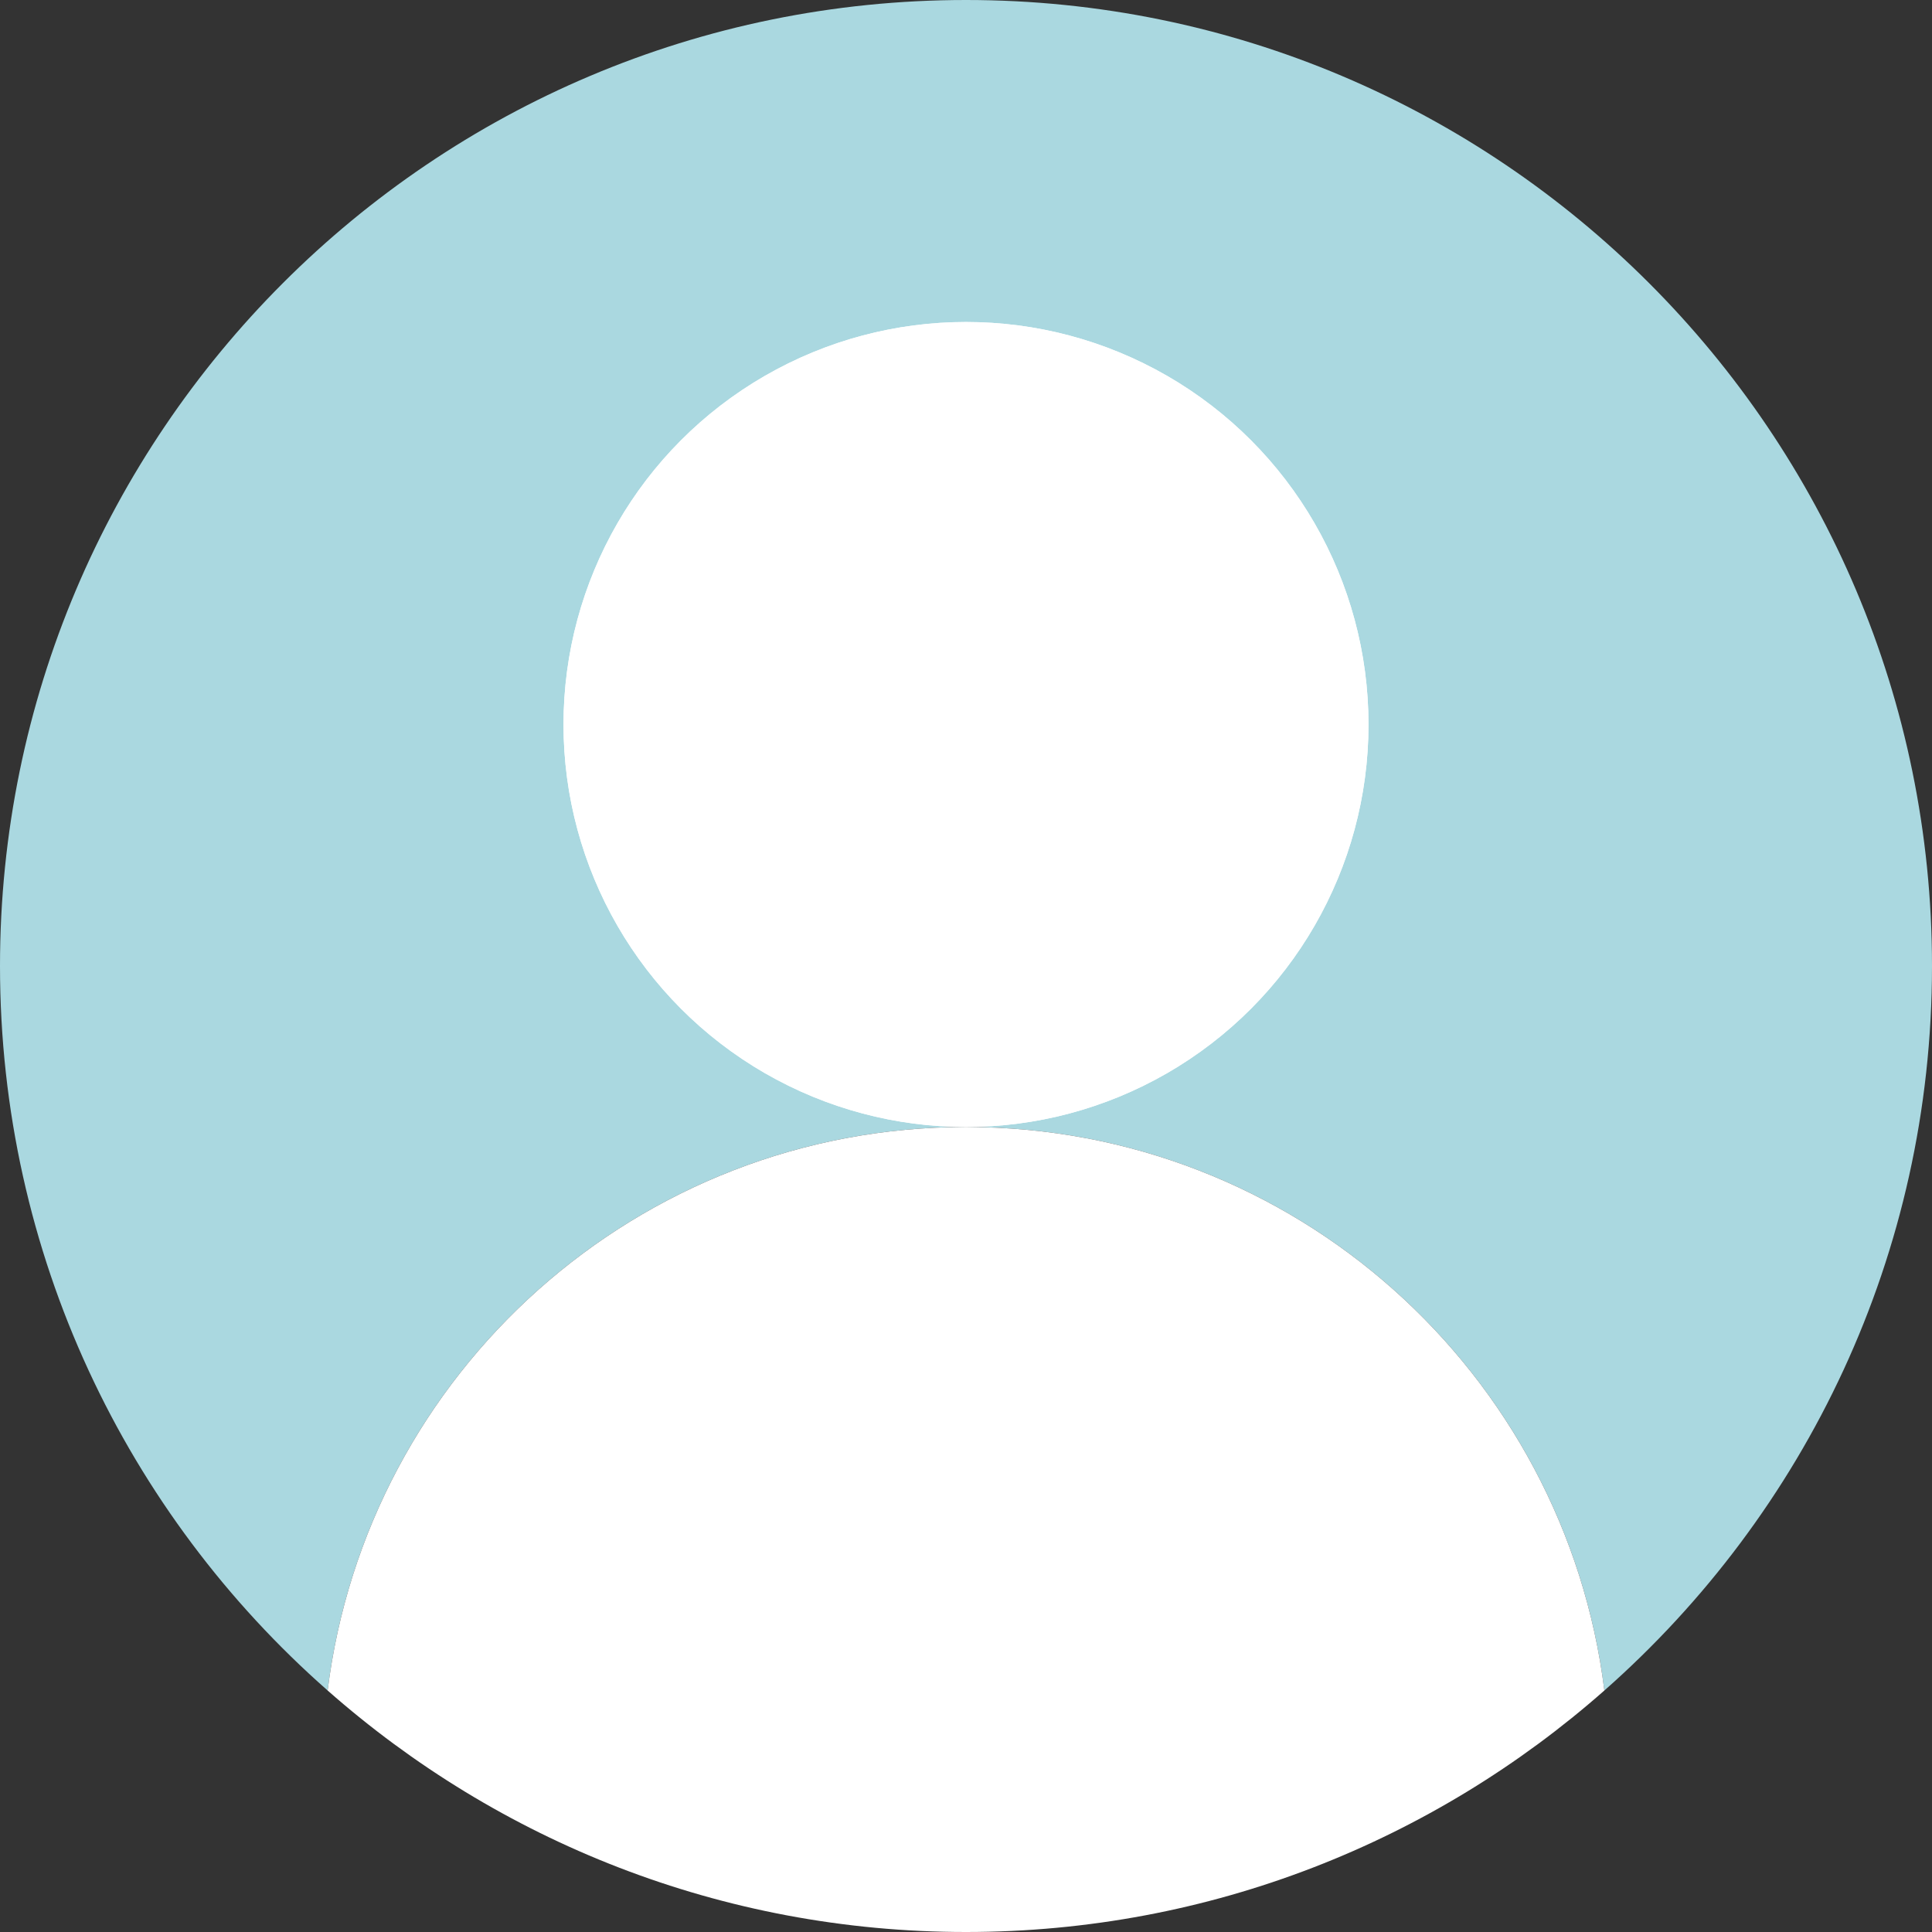
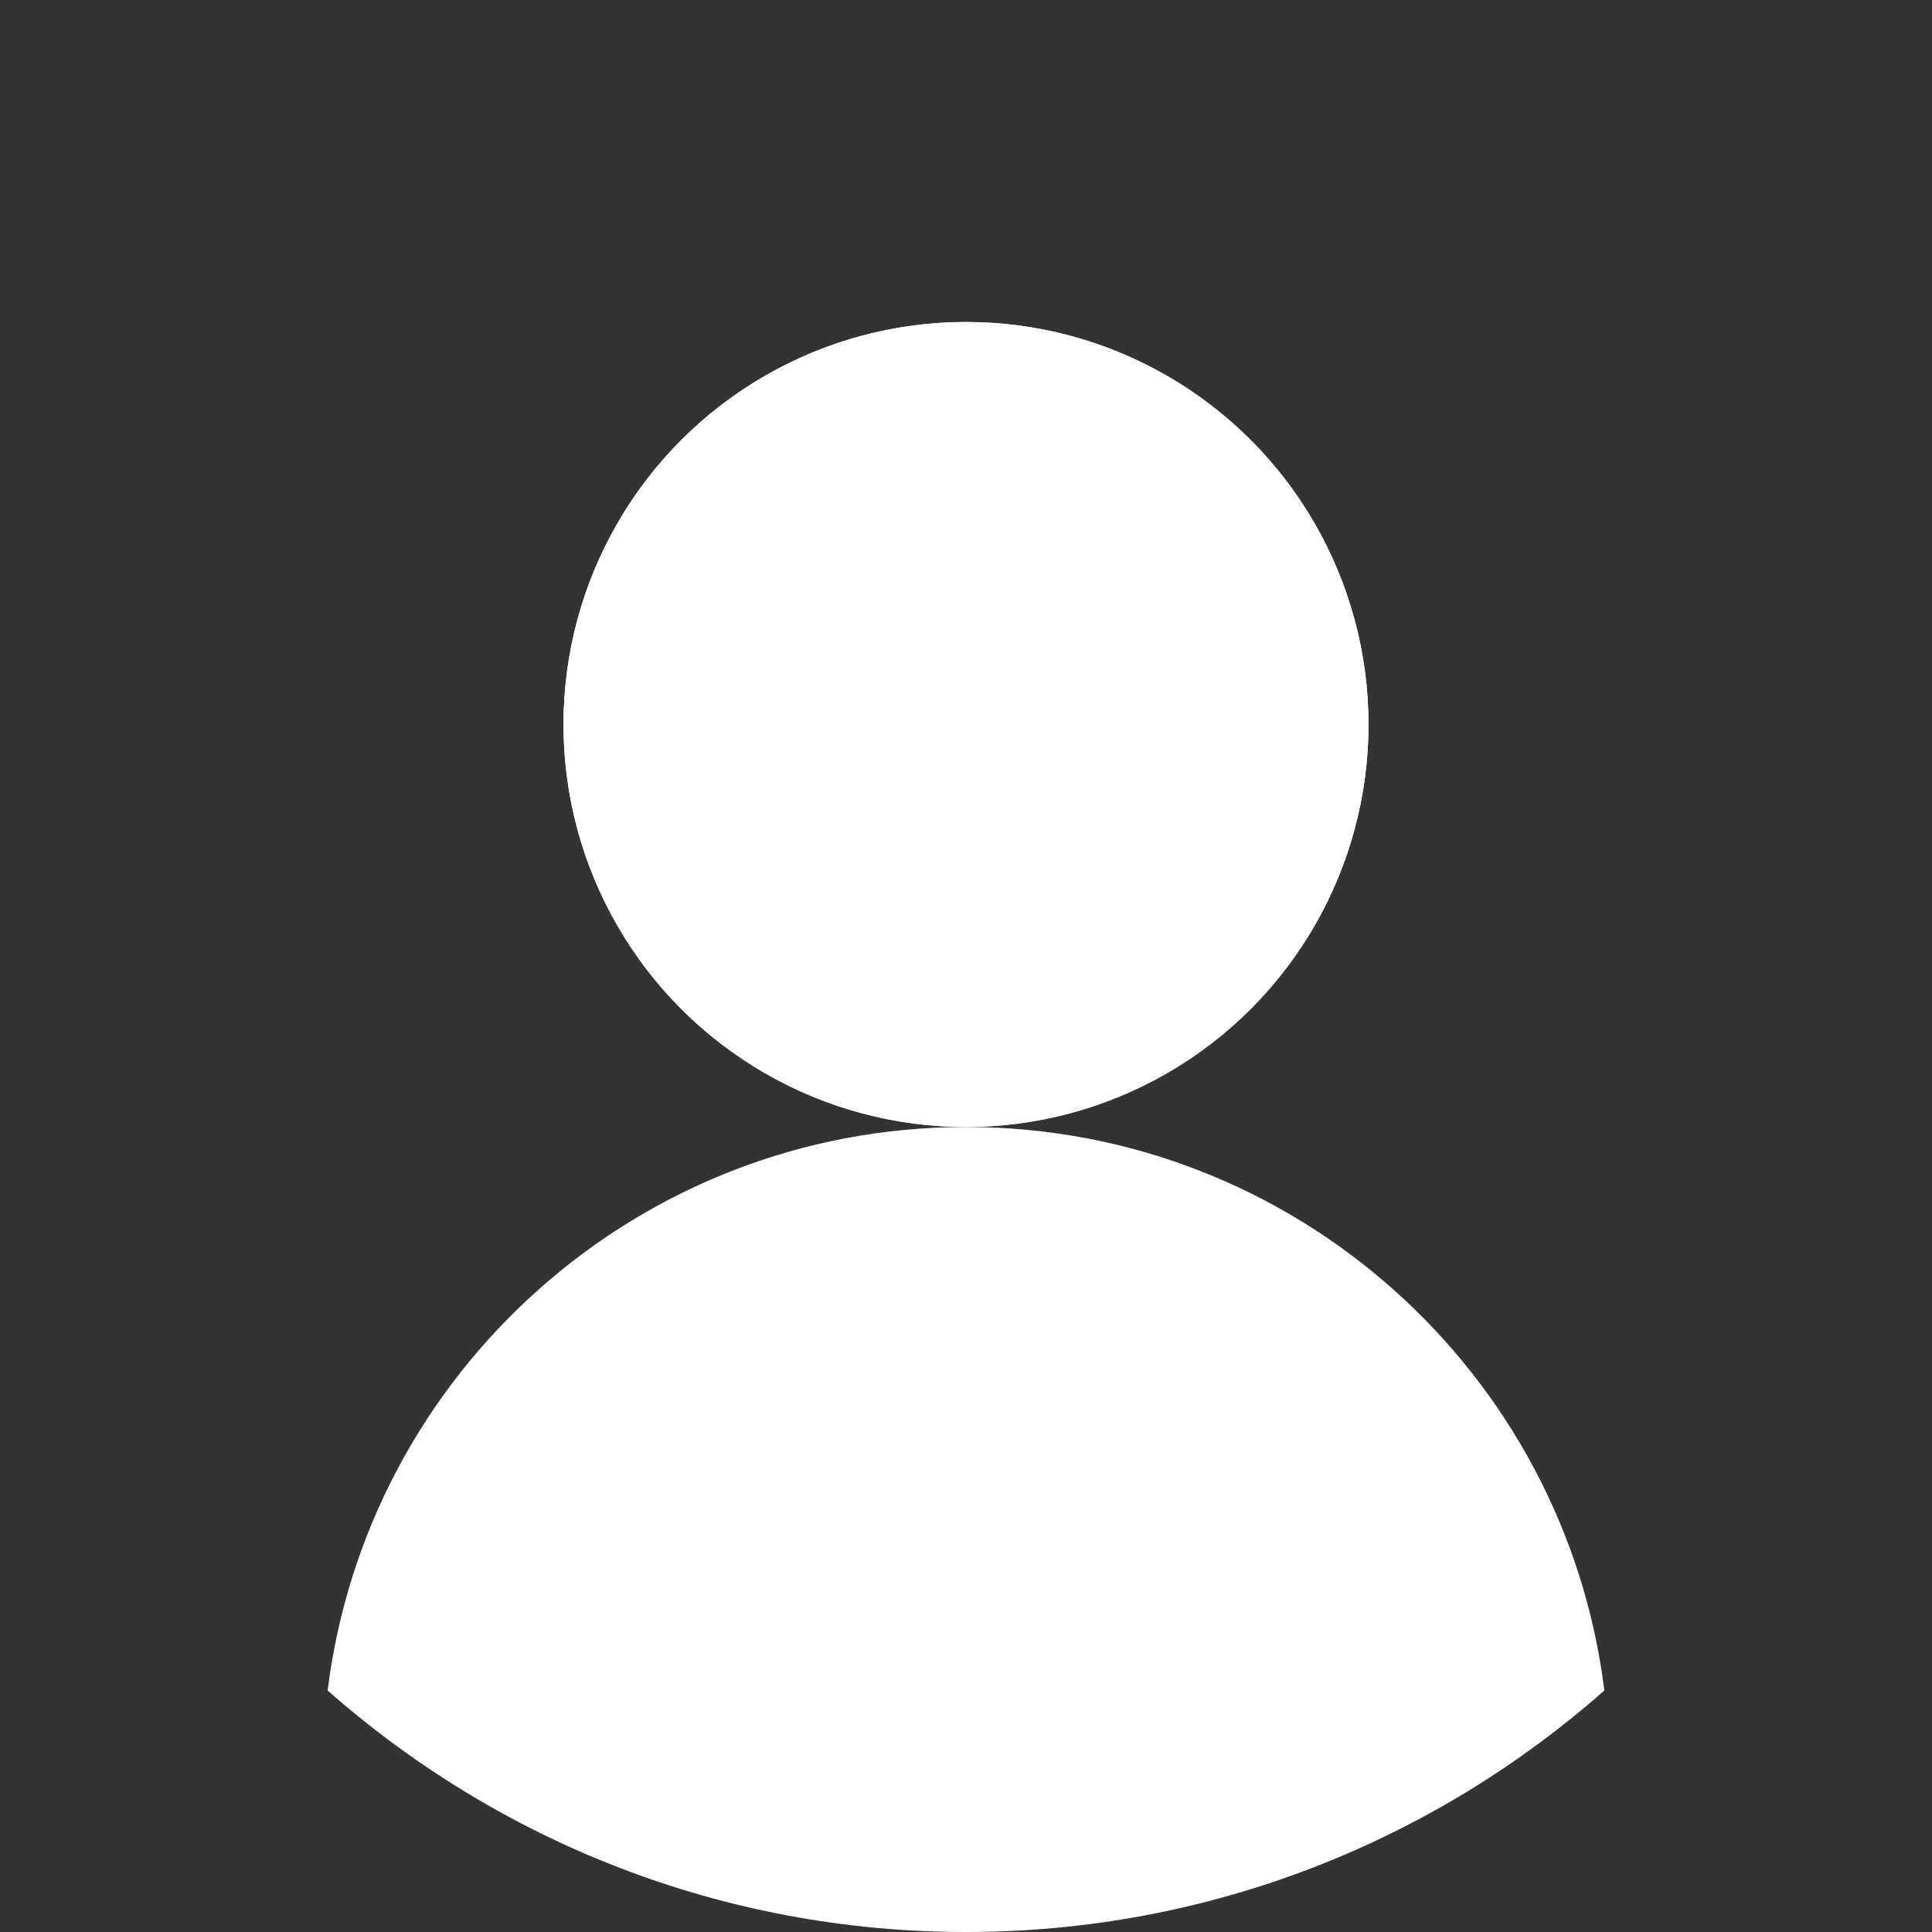
<svg xmlns="http://www.w3.org/2000/svg" viewBox="0 0 48 48">
  <rect x="0" y="0" width="48" height="48" fill="#333333" stroke="none" />
  <defs>
    <style>.d{fill:#fff;}.e{fill:#aad8e0;}</style>
  </defs>
  <g id="a" />
  <g id="b">
    <g id="c">
      <g>
        <g>
-           <path class="e" d="M24,0C10.75,0,0,10.75,0,24c0,7.17,3.15,13.61,8.14,18,.98-7.89,7.7-14,15.86-14s14.88,6.11,15.86,14c4.99-4.4,8.14-10.83,8.14-18C48,10.75,37.25,0,24,0Z" />
          <circle class="d" cx="24" cy="18" r="10" />
        </g>
        <g>
          <path class="d" d="M24,28c-8.16,0-14.88,6.11-15.86,14,4.23,3.73,9.78,6,15.86,6s11.63-2.27,15.86-6c-.98-7.89-7.7-14-15.86-14Z" />
          <circle class="d" cx="24" cy="18" r="10" />
        </g>
      </g>
    </g>
  </g>
</svg>